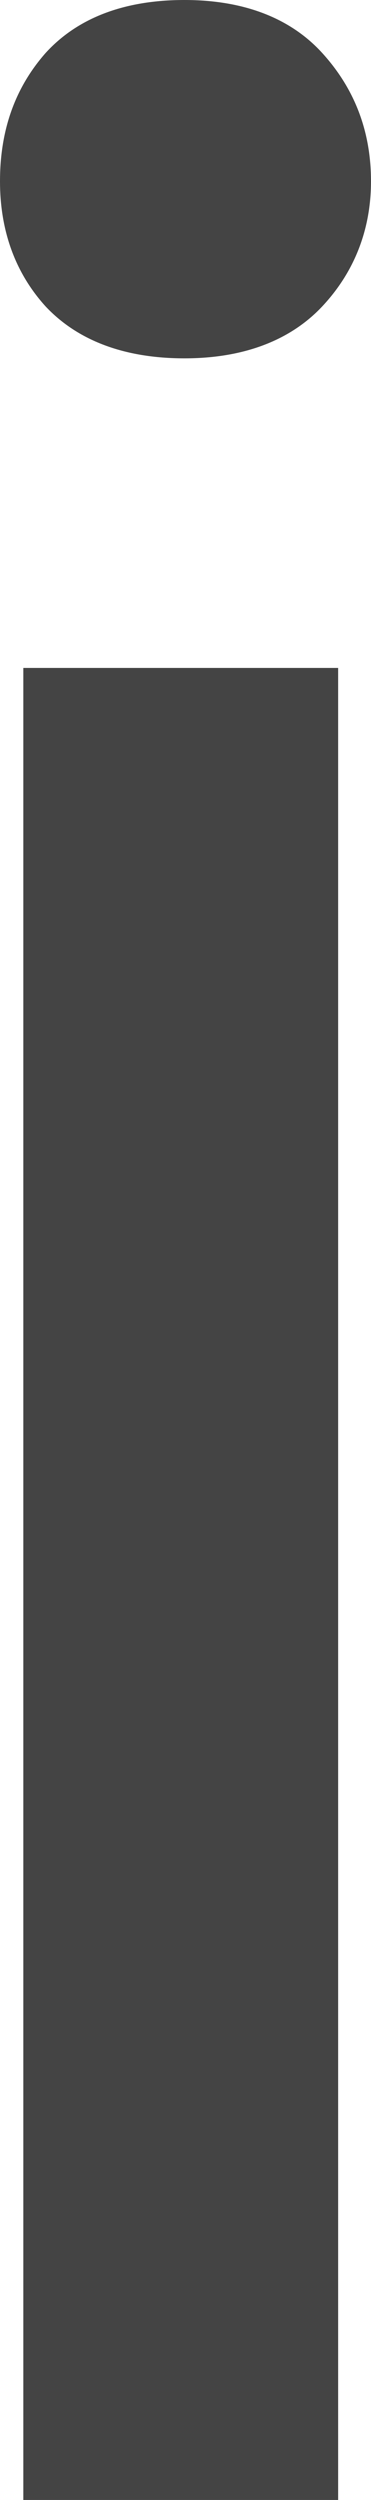
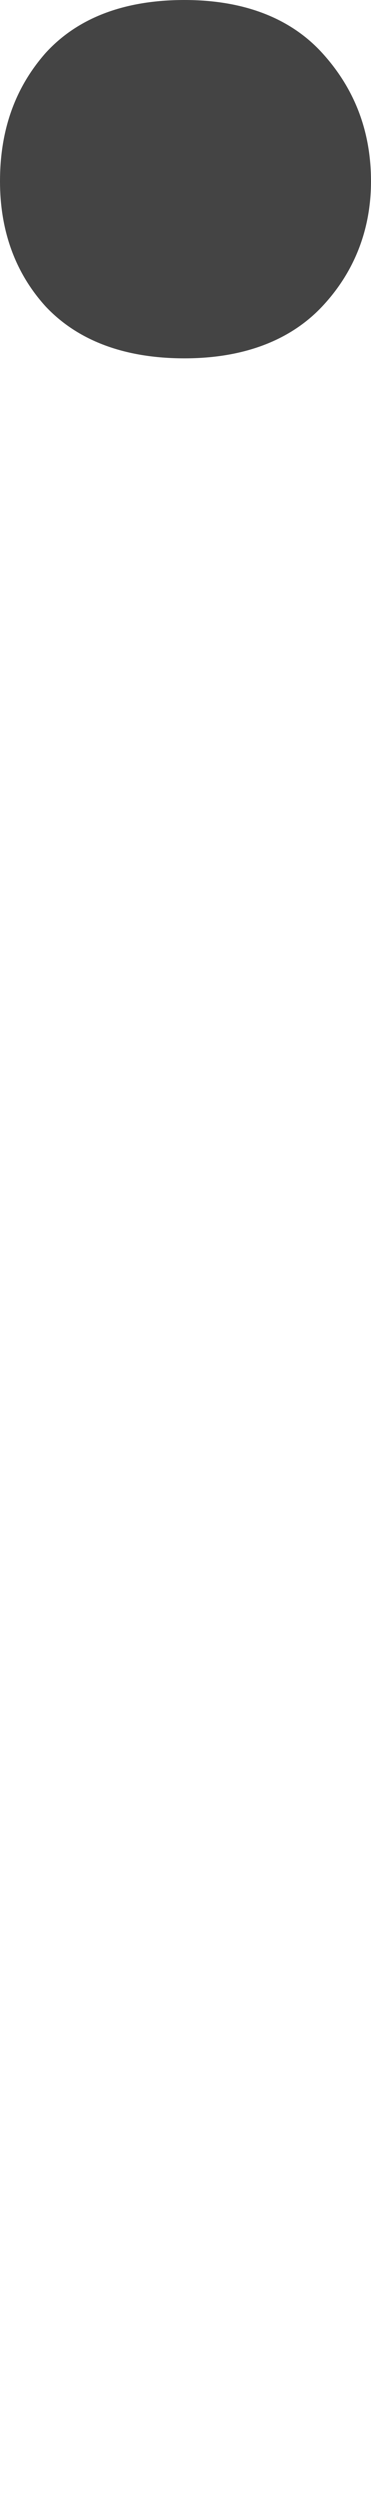
<svg xmlns="http://www.w3.org/2000/svg" fill="none" height="100%" overflow="visible" preserveAspectRatio="none" style="display: block;" viewBox="0 0 0.35 2.358" width="100%">
-   <path d="M0.319 0.63V2.358H0.022V0.63H0.319ZM0 0.171C0 0.123 0.014 0.083 0.043 0.05C0.073 0.017 0.117 0 0.174 0C0.23 0 0.274 0.017 0.304 0.05C0.334 0.083 0.35 0.123 0.35 0.171C0.35 0.217 0.334 0.257 0.304 0.289C0.274 0.321 0.23 0.338 0.174 0.338C0.117 0.338 0.073 0.321 0.043 0.289C0.014 0.257 0 0.217 0 0.171Z" fill="#444444" id="Vector" />
+   <path d="M0.319 0.63H0.022V0.63H0.319ZM0 0.171C0 0.123 0.014 0.083 0.043 0.05C0.073 0.017 0.117 0 0.174 0C0.23 0 0.274 0.017 0.304 0.05C0.334 0.083 0.35 0.123 0.35 0.171C0.35 0.217 0.334 0.257 0.304 0.289C0.274 0.321 0.23 0.338 0.174 0.338C0.117 0.338 0.073 0.321 0.043 0.289C0.014 0.257 0 0.217 0 0.171Z" fill="#444444" id="Vector" />
</svg>